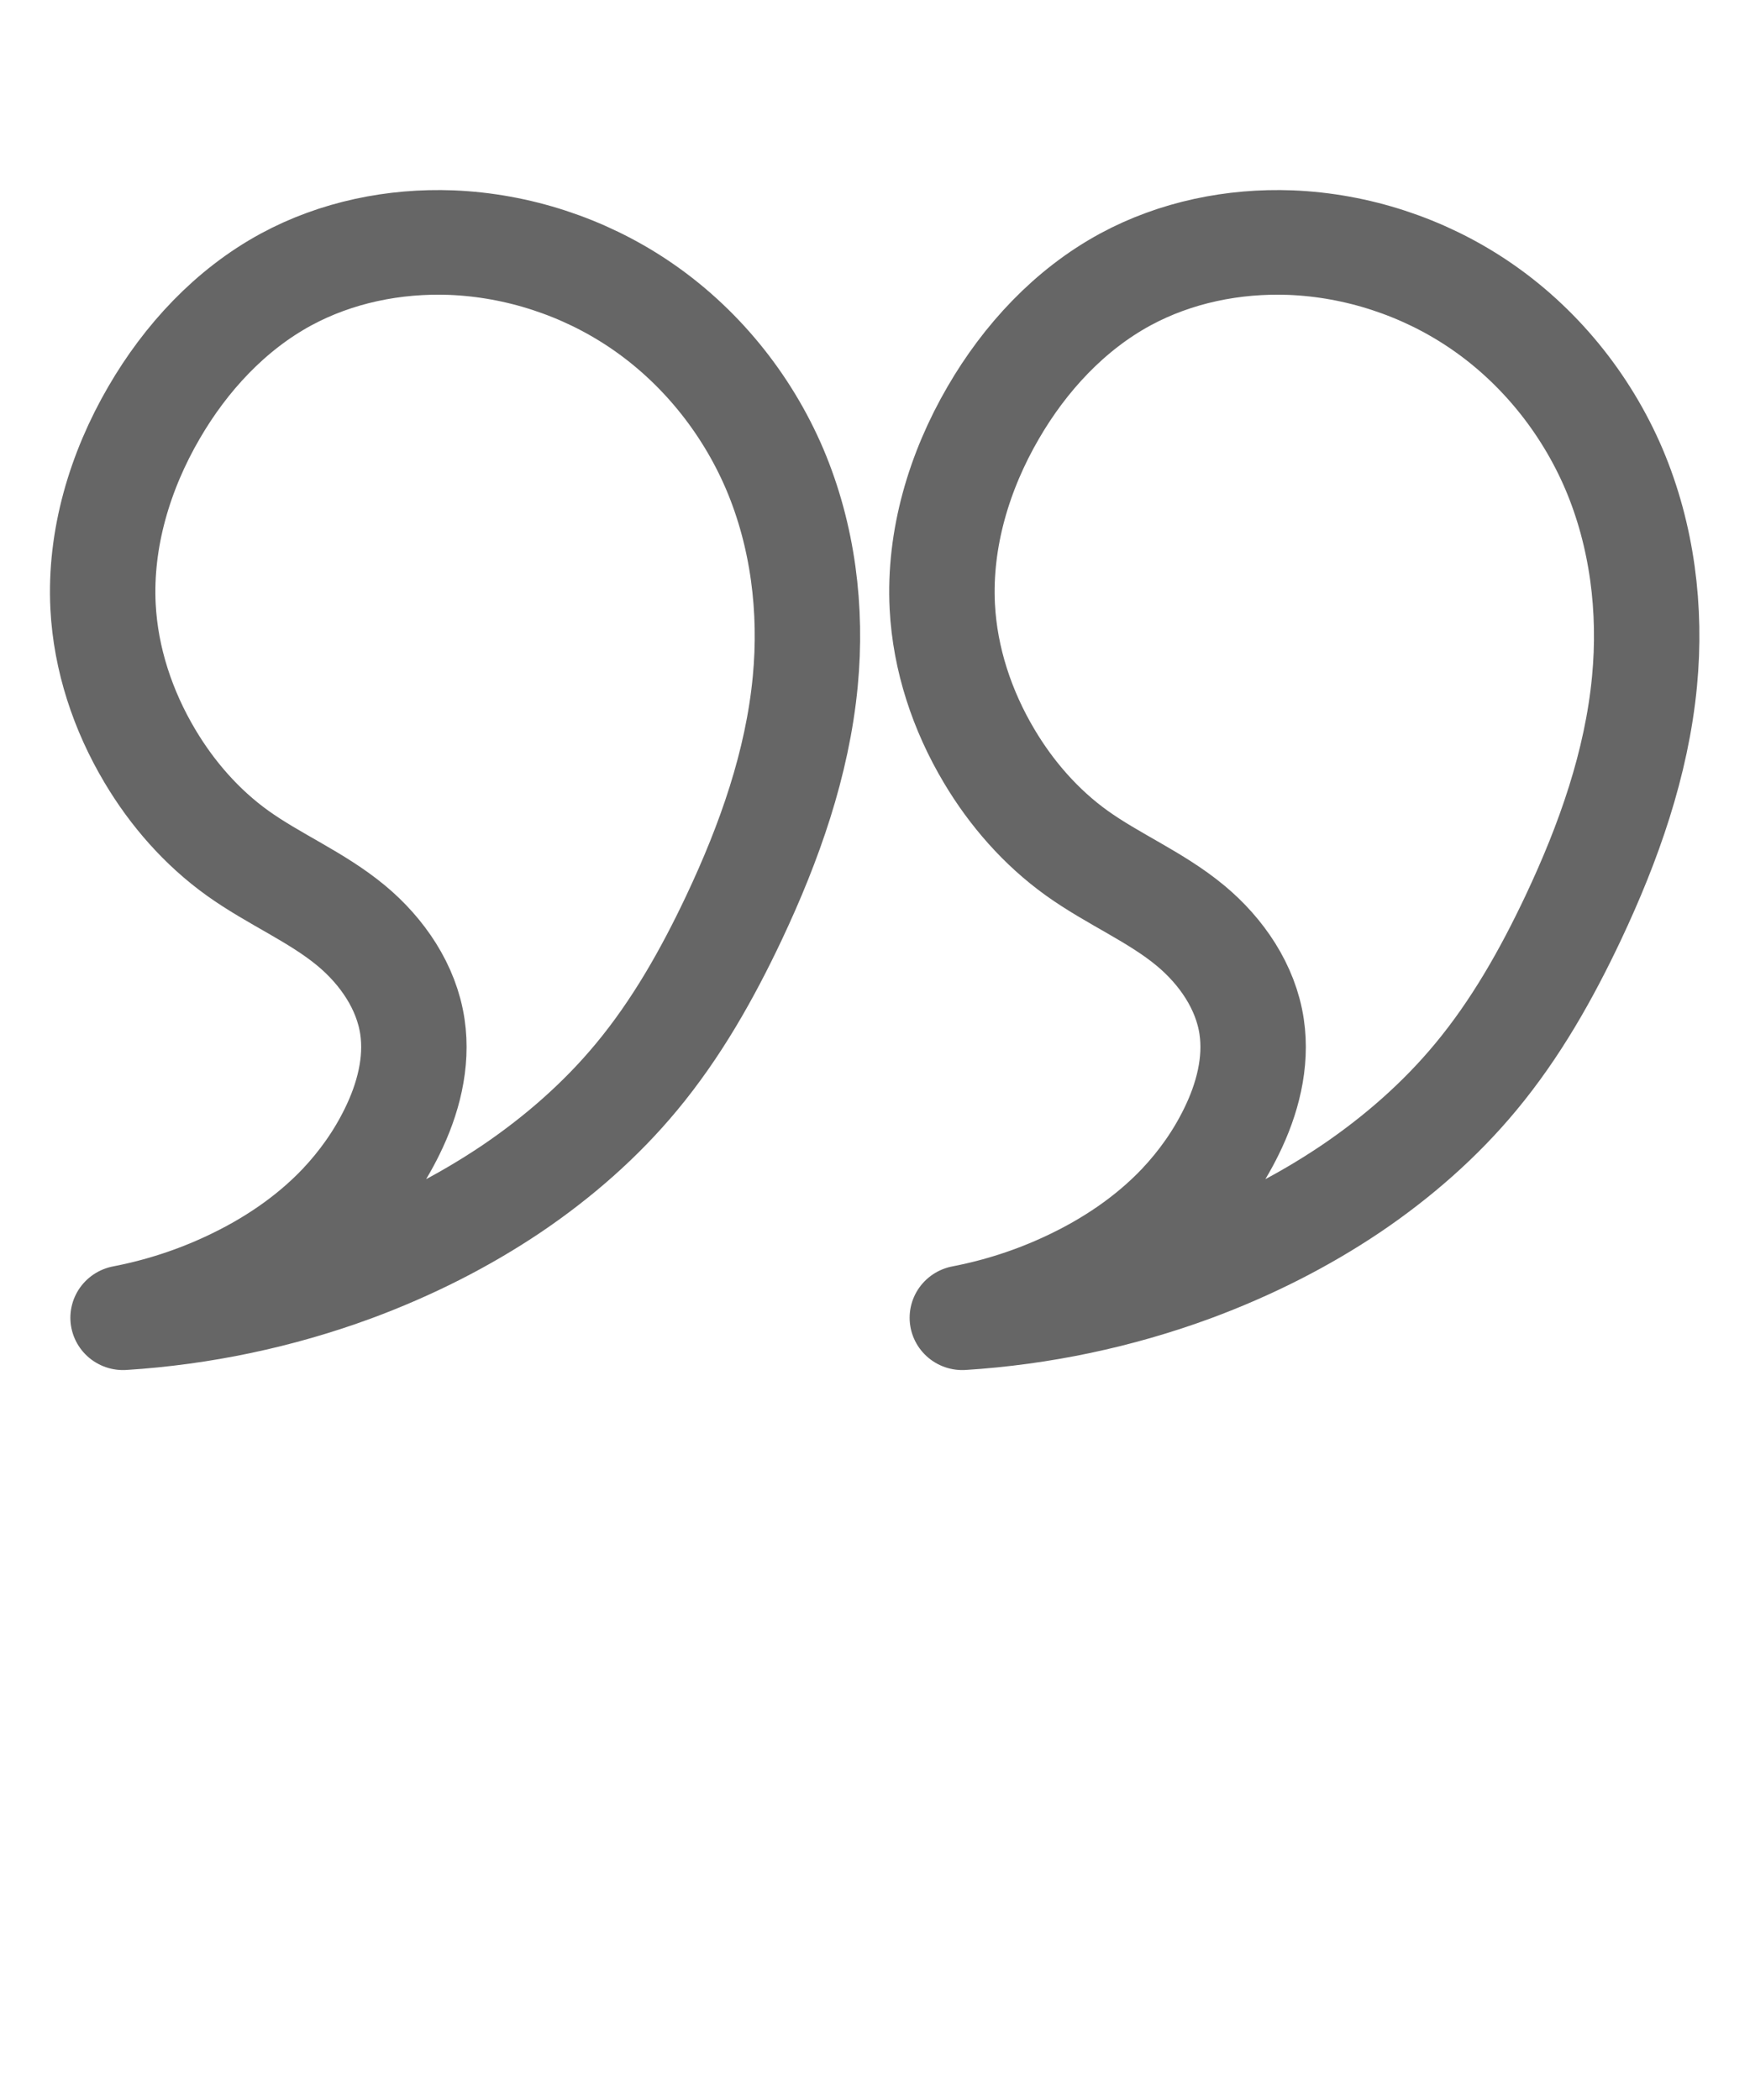
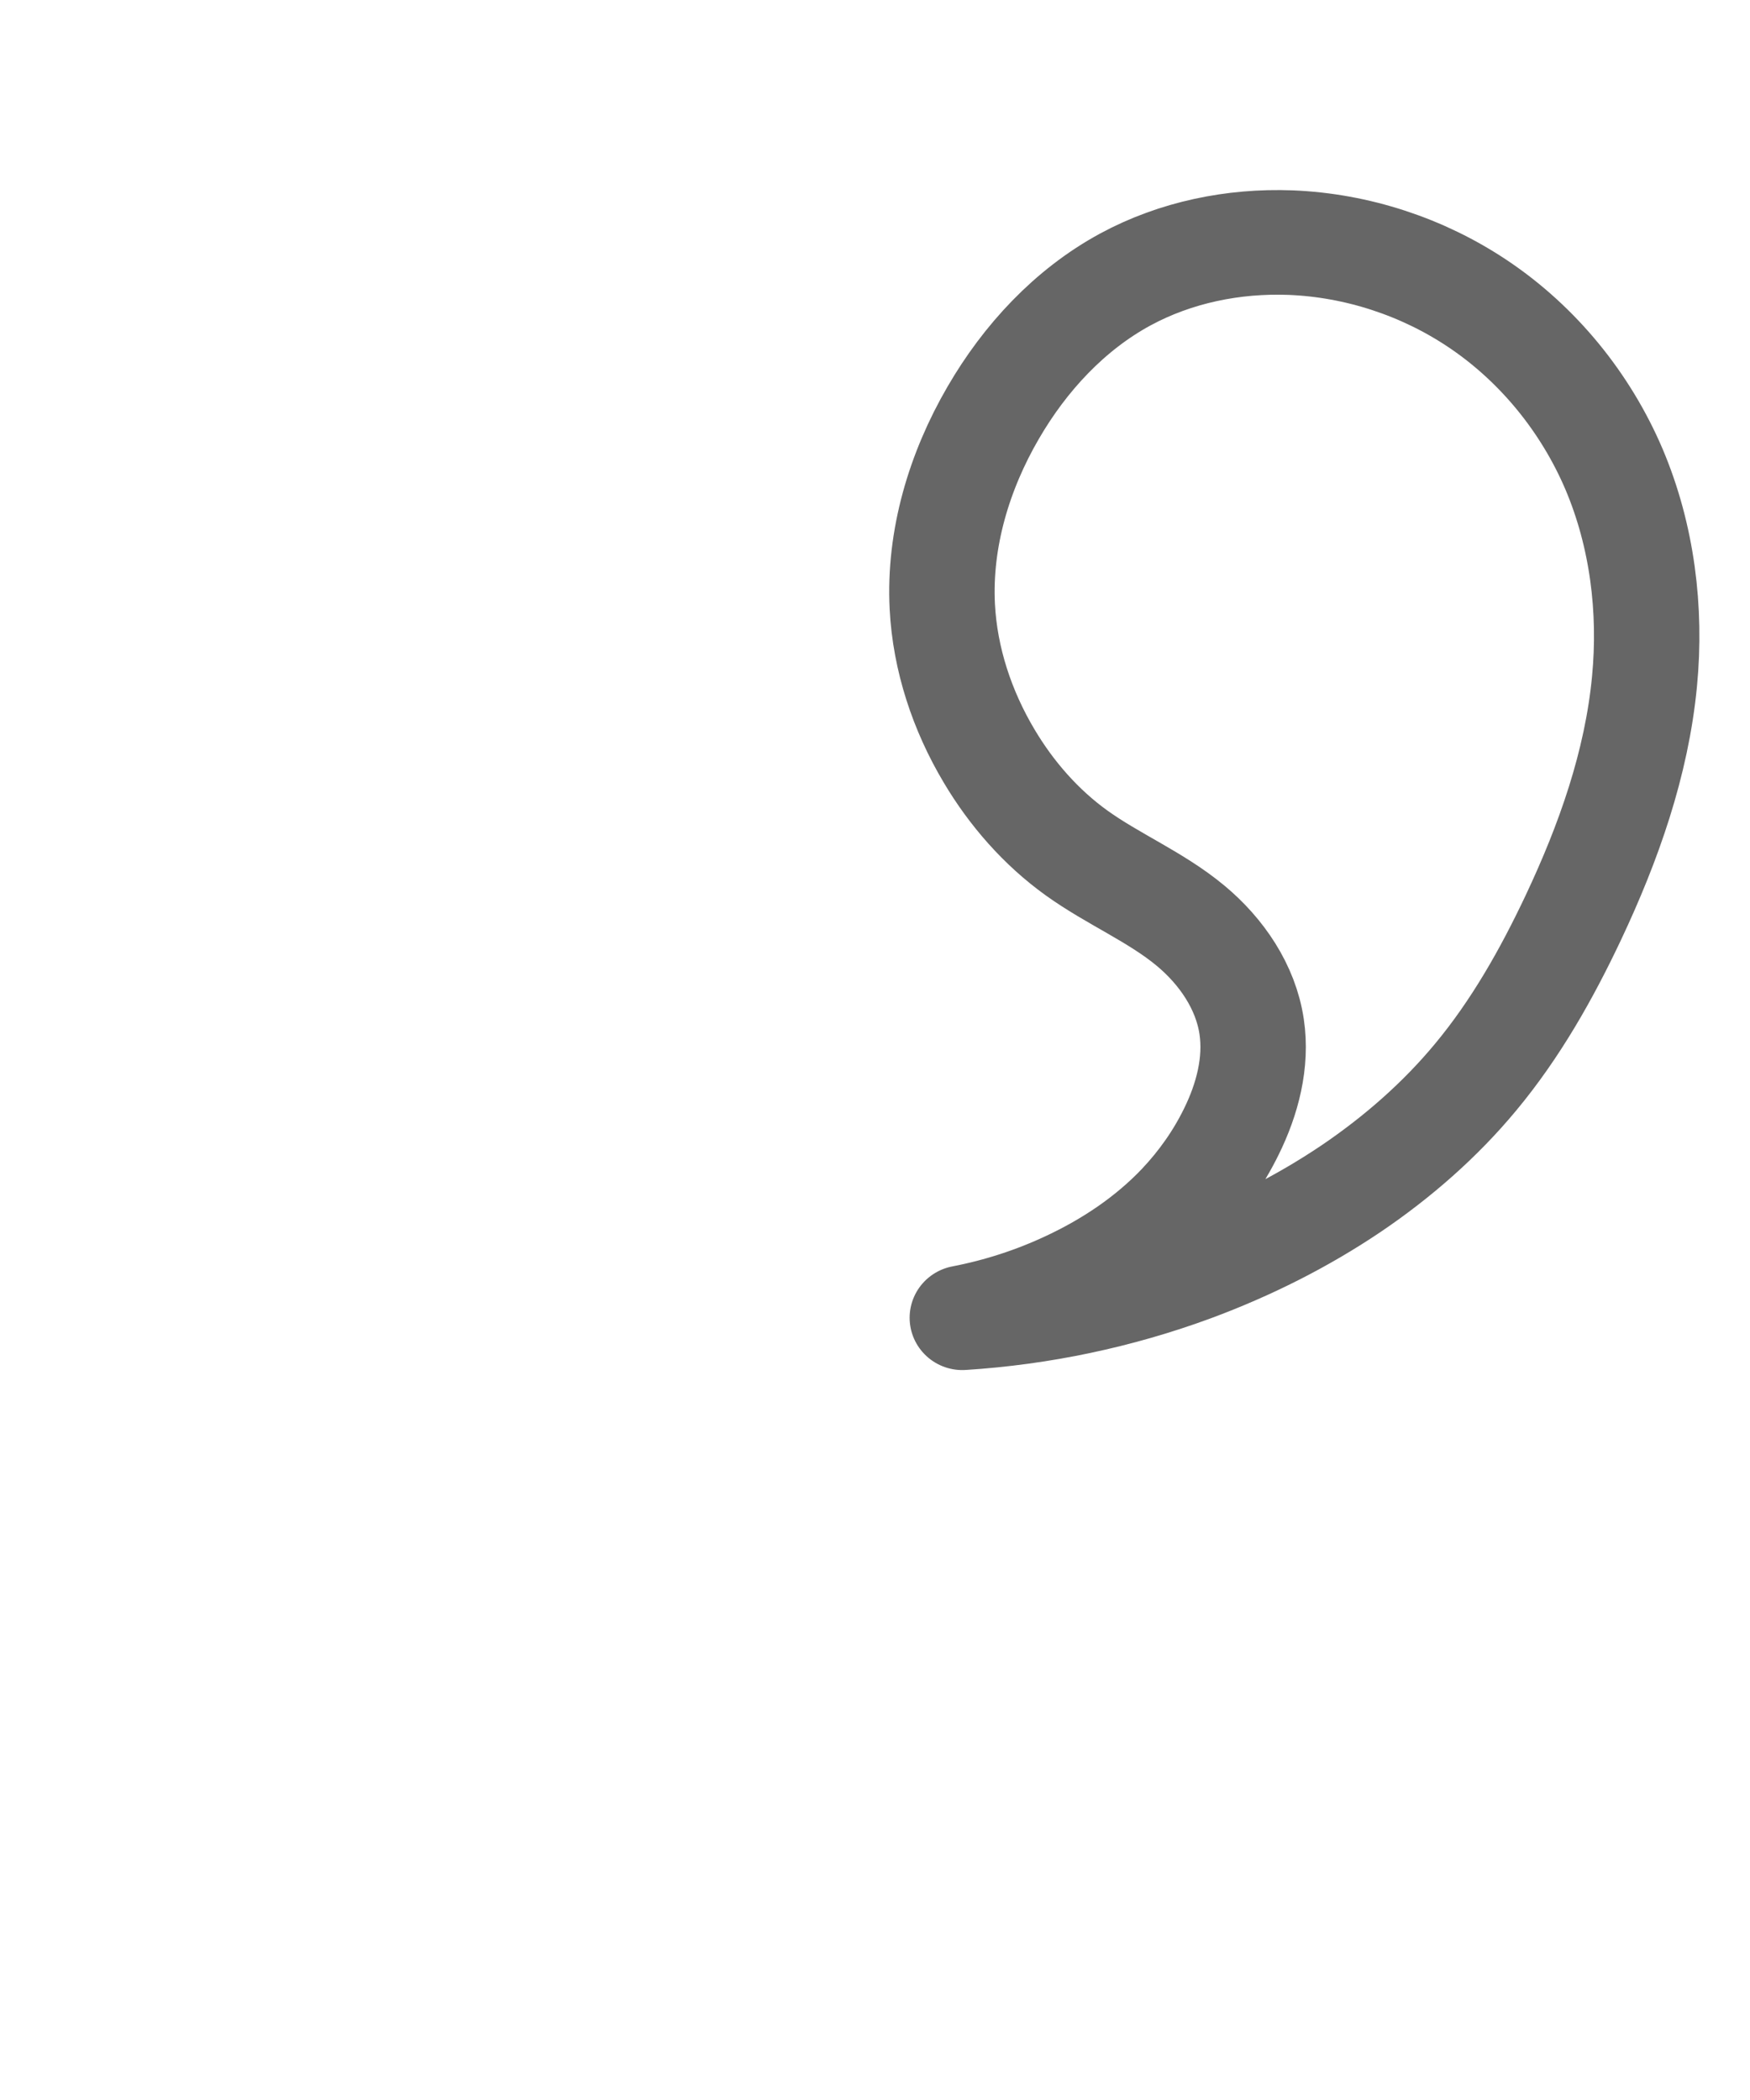
<svg xmlns="http://www.w3.org/2000/svg" xmlns:ns1="http://www.inkscape.org/namespaces/inkscape" xmlns:ns2="http://sodipodi.sourceforge.net/DTD/sodipodi-0.dtd" width="50" height="60" viewBox="0 0 13.229 15.875" version="1.1" id="svg1" xml:space="preserve" ns1:version="1.3.2 (091e20e, 2023-11-25)" ns2:docname="cite.svg">
  <ns2:namedview id="namedview1" pagecolor="#ffffff" bordercolor="#666666" borderopacity="1.0" ns1:showpageshadow="2" ns1:pageopacity="0.0" ns1:pagecheckerboard="0" ns1:deskcolor="#d1d1d1" ns1:document-units="px" showgrid="true" ns1:zoom="5.3129988" ns1:cx="22.209679" ns1:cy="30.86769" ns1:window-width="1384" ns1:window-height="847" ns1:window-x="62" ns1:window-y="25" ns1:window-maximized="0" ns1:current-layer="layer1">
    <ns1:grid id="grid1" units="px" originx="0" originy="0" spacingx="0.265" spacingy="0.265" empcolor="#e500e2" empopacity="0.302" color="#0099e5" opacity="0.149" empspacing="6" dotted="false" gridanglex="30" gridanglez="30" visible="true" />
  </ns2:namedview>
  <defs id="defs1">
    <ns1:path-effect effect="spiro" id="path-effect3" is_visible="true" lpeversion="1" />
    <ns1:path-effect effect="spiro" id="path-effect1" is_visible="true" lpeversion="1" />
  </defs>
  <g ns1:label="Layer 1" ns1:groupmode="layer" id="layer1">
    <g id="g3" style="stroke:#666666;stroke-width:1.272;stroke-opacity:1" transform="matrix(0.789,0,0,0.783,0.225,-0.316)">
-       <path style="fill:none;stroke:#666666;stroke-width:1.01;stroke-linecap:round;stroke-linejoin:round;stroke-dasharray:none;stroke-opacity:1" d="M 0.894,13.126 C 1.245,13.058 1.588,12.946 1.911,12.793 2.31,12.605 2.682,12.354 2.984,12.033 3.18,11.824 3.346,11.587 3.471,11.33 3.625,11.016 3.717,10.662 3.666,10.316 3.61,9.933 3.378,9.59 3.081,9.341 2.749,9.063 2.34,8.893 1.989,8.639 1.648,8.392 1.365,8.066 1.151,7.703 0.892,7.265 0.728,6.768 0.702,6.26 0.669,5.607 0.863,4.954 1.19,4.388 1.494,3.86 1.922,3.393 2.457,3.101 2.938,2.839 3.493,2.725 4.04,2.746 4.676,2.772 5.303,2.979 5.831,3.335 6.41,3.725 6.866,4.291 7.138,4.934 7.408,5.576 7.496,6.288 7.43,6.982 7.355,7.776 7.086,8.541 6.748,9.263 6.492,9.809 6.195,10.339 5.811,10.804 5.471,11.217 5.064,11.575 4.622,11.877 4.15,12.198 3.636,12.457 3.101,12.657 2.393,12.92 1.647,13.078 0.894,13.126" id="path1" ns1:path-effect="#path-effect1" ns1:original-d="M 0.89366257,13.125776 C 0.75181025,12.353226 1.5406308,12.916596 1.9111622,12.793086 2.2816937,12.669575 2.6262229,12.286043 2.9837533,12.032521 3.3412837,11.779 3.308781,11.564481 3.4712947,11.330462 3.6338084,11.096442 3.6013056,10.654404 3.6663111,10.316375 3.7313166,9.978347 3.276278,9.6663205 3.0812615,9.3412928 2.8862451,9.0162654 2.3531997,8.8732531 1.9891688,8.6392334 1.6251379,8.4052134 1.4301214,8.0151802 1.1505977,7.7031539 0.87107394,7.3911274 0.85157227,6.7410721 0.70205959,6.2600313 0.55254691,5.7789905 1.0270872,5.0119253 1.189601,4.3878724 1.3521148,3.7638196 2.0346727,3.5297996 2.4572086,3.1007632 2.8797445,2.6717267 3.578208,2.8959858 4.0397472,2.7464732 4.5012863,2.5969605 5.1679387,3.1072637 5.8309948,3.3347832 6.4940513,3.5623023 6.7020688,4.4008735 7.1376058,4.9339187 7.5731427,5.4669639 7.3326225,6.2990346 7.4301307,6.9815926 7.5276389,7.6641504 6.9750921,8.5027216 6.7475726,9.2632862 6.5200534,10.023851 6.1235198,10.290373 5.8114932,10.803917 5.4994669,11.317461 5.0184258,11.518978 4.6218924,11.876508 4.2253587,12.234038 3.6078062,12.396552 3.1007632,12.656574 2.5937201,12.916596 1.0556085,14.007759 0.89366257,13.125776" ns2:nodetypes="cssssssssssssssssssc" />
      <path style="fill:none;stroke:#666666;stroke-width:1.01;stroke-linecap:round;stroke-linejoin:round;stroke-dasharray:none;stroke-opacity:1" d="M 0.894,13.126 C 1.245,13.058 1.588,12.946 1.911,12.793 2.31,12.605 2.682,12.354 2.984,12.033 3.18,11.824 3.346,11.587 3.471,11.33 3.625,11.016 3.717,10.662 3.666,10.316 3.61,9.933 3.378,9.59 3.081,9.341 2.749,9.063 2.34,8.893 1.989,8.639 1.648,8.392 1.365,8.066 1.151,7.703 0.892,7.265 0.728,6.768 0.702,6.26 0.669,5.607 0.863,4.954 1.19,4.388 1.494,3.86 1.922,3.393 2.457,3.101 2.938,2.839 3.493,2.725 4.04,2.746 4.676,2.772 5.303,2.979 5.831,3.335 6.41,3.725 6.866,4.291 7.138,4.934 7.408,5.576 7.496,6.288 7.43,6.982 7.355,7.776 7.086,8.541 6.748,9.263 6.492,9.809 6.195,10.339 5.811,10.804 5.471,11.217 5.064,11.575 4.622,11.877 4.15,12.198 3.636,12.457 3.101,12.657 2.393,12.92 1.647,13.078 0.894,13.126" id="path2" ns1:path-effect="#path-effect3" ns1:original-d="M 0.89366257,13.125776 C 0.75181025,12.353226 1.5406308,12.916596 1.9111622,12.793086 2.2816937,12.669575 2.6262229,12.286043 2.9837533,12.032521 3.3412837,11.779 3.308781,11.564481 3.4712947,11.330462 3.6338084,11.096442 3.6013056,10.654404 3.6663111,10.316375 3.7313166,9.978347 3.276278,9.6663205 3.0812615,9.3412928 2.8862451,9.0162654 2.3531997,8.8732531 1.9891688,8.6392334 1.6251379,8.4052134 1.4301214,8.0151802 1.1505977,7.7031539 0.87107394,7.3911274 0.85157227,6.7410721 0.70205959,6.2600313 0.55254691,5.7789905 1.0270872,5.0119253 1.189601,4.3878724 1.3521148,3.7638196 2.0346727,3.5297996 2.4572086,3.1007632 2.8797445,2.6717267 3.578208,2.8959858 4.0397472,2.7464732 4.5012863,2.5969605 5.1679387,3.1072637 5.8309948,3.3347832 6.4940513,3.5623023 6.7020688,4.4008735 7.1376058,4.9339187 7.5731427,5.4669639 7.3326225,6.2990346 7.4301307,6.9815926 7.5276389,7.6641504 6.9750921,8.5027216 6.7475726,9.2632862 6.5200534,10.023851 6.1235198,10.290373 5.8114932,10.803917 5.4994669,11.317461 5.0184258,11.518978 4.6218924,11.876508 4.2253587,12.234038 3.6078062,12.396552 3.1007632,12.656574 2.5937201,12.916596 1.0556085,14.007759 0.89366257,13.125776" ns2:nodetypes="cssssssssssssssssssc" transform="translate(8.041)" />
    </g>
  </g>
</svg>